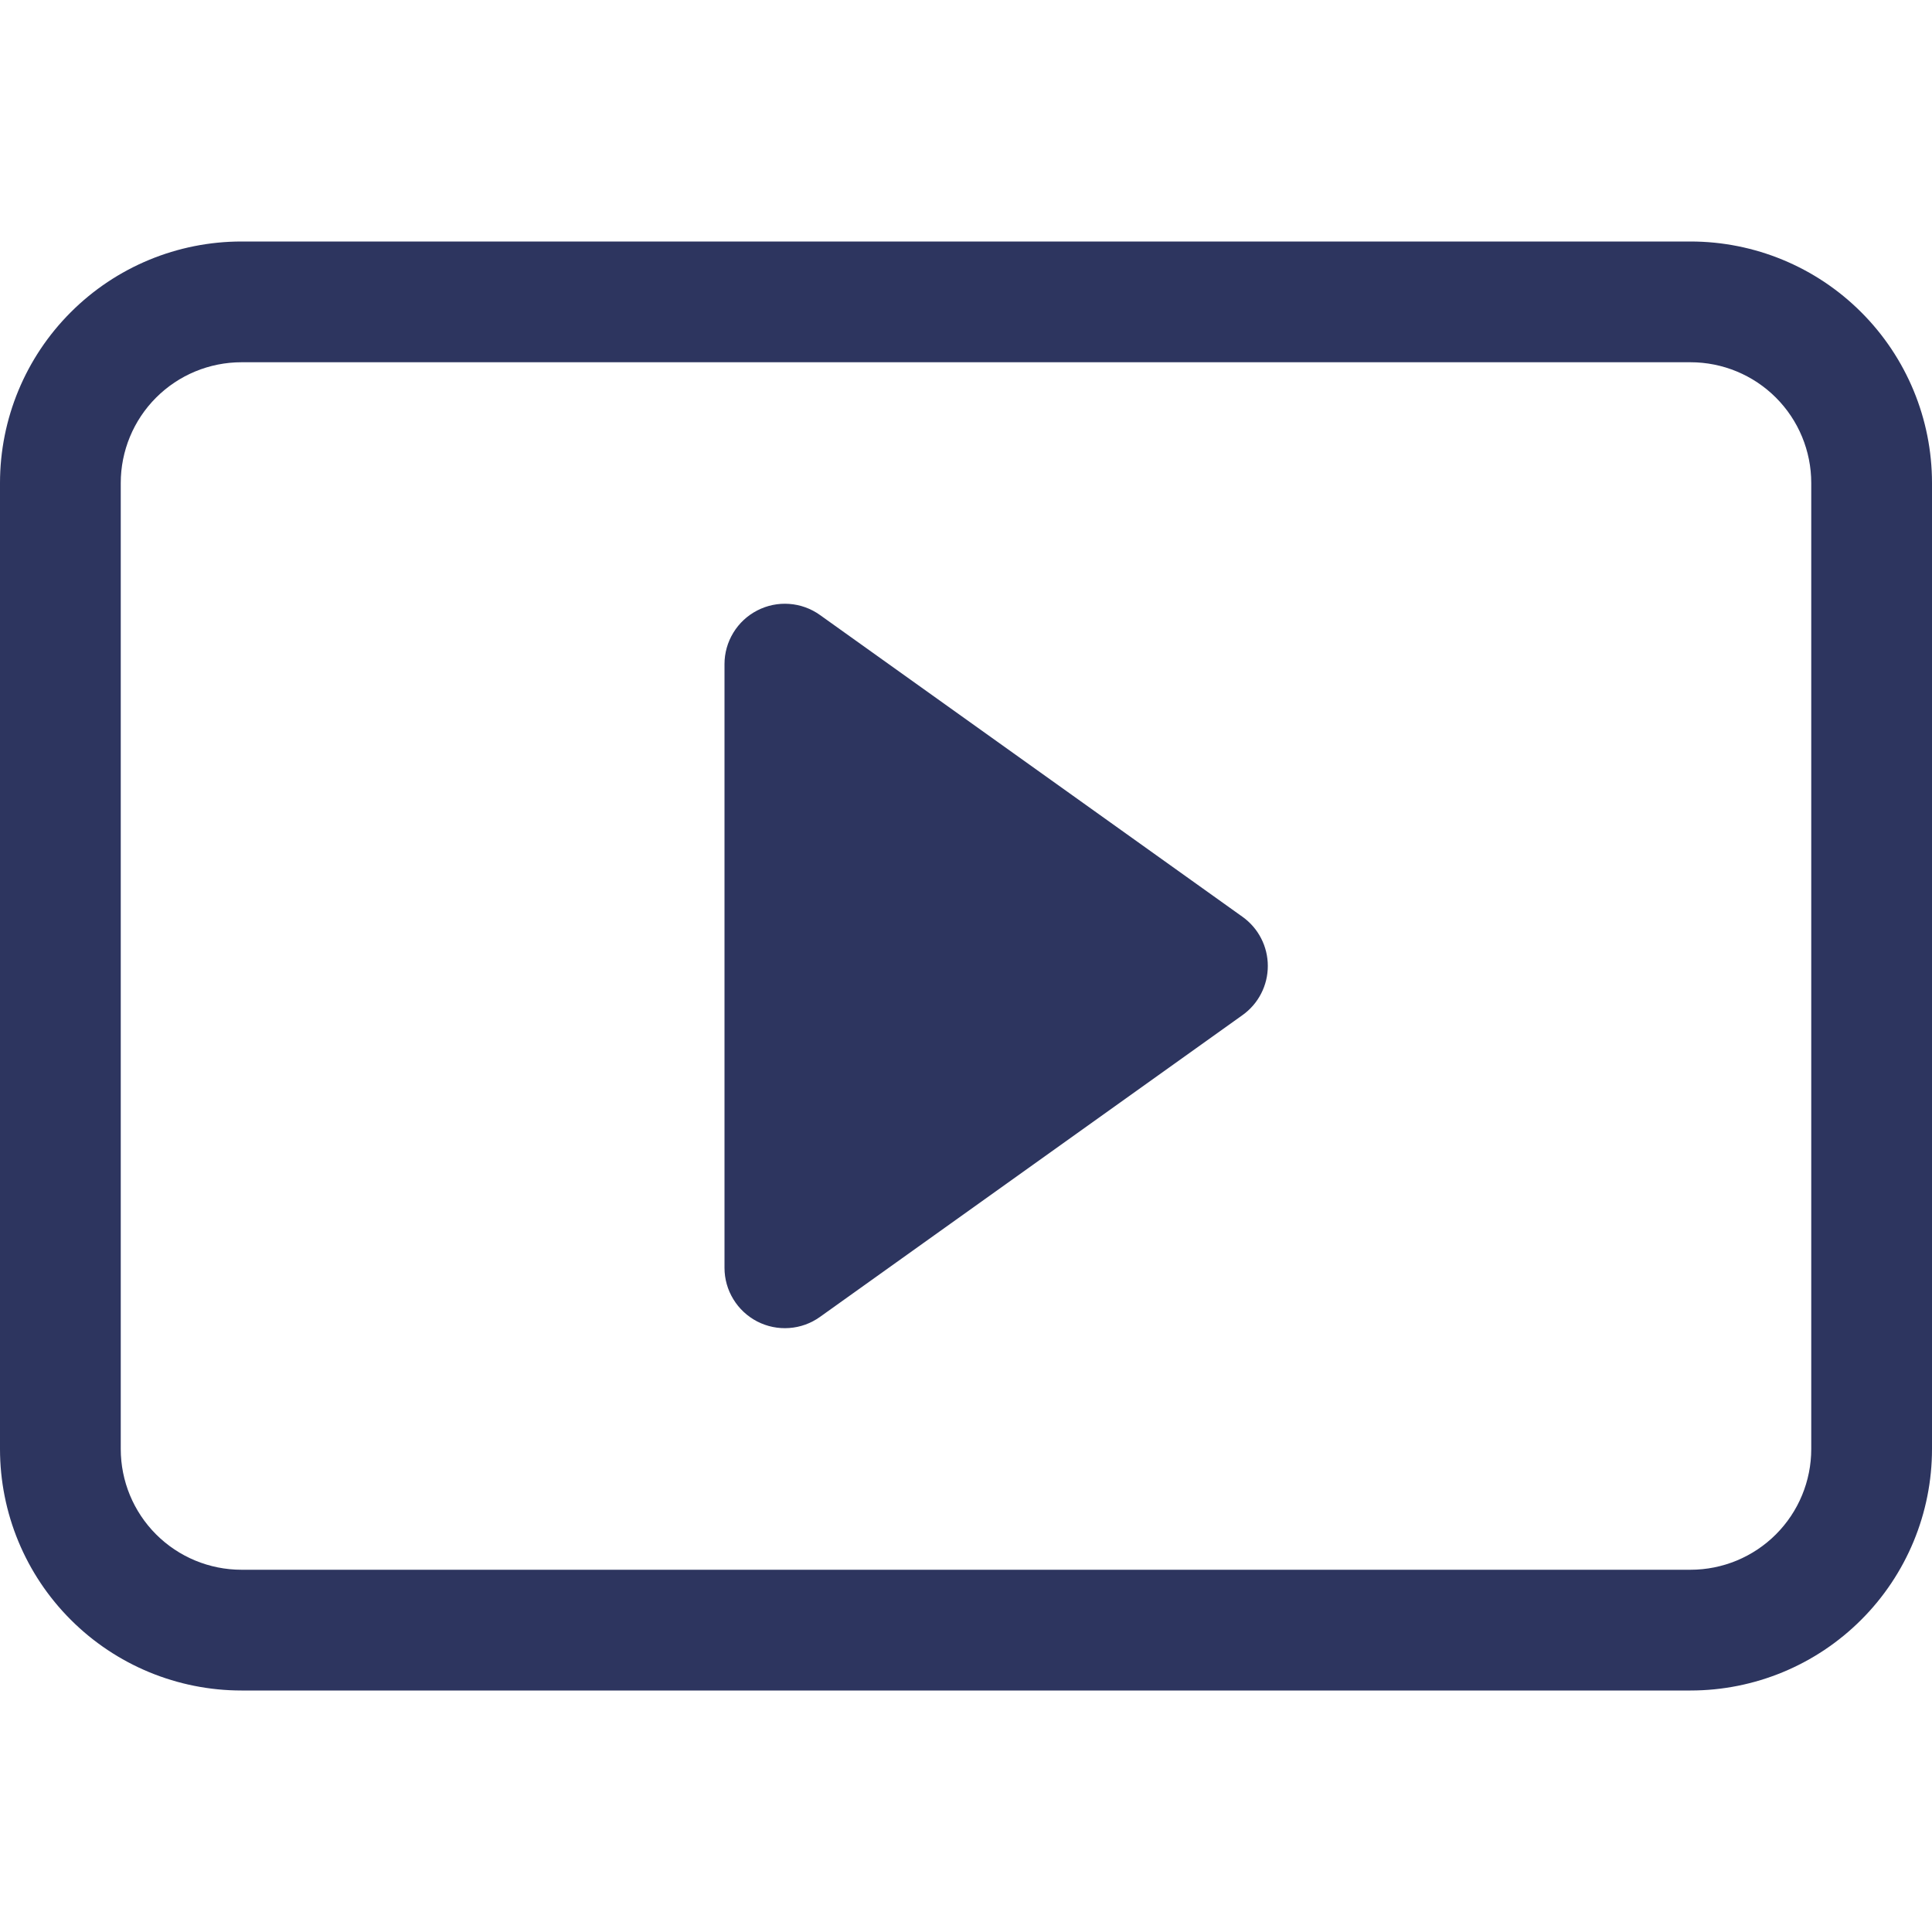
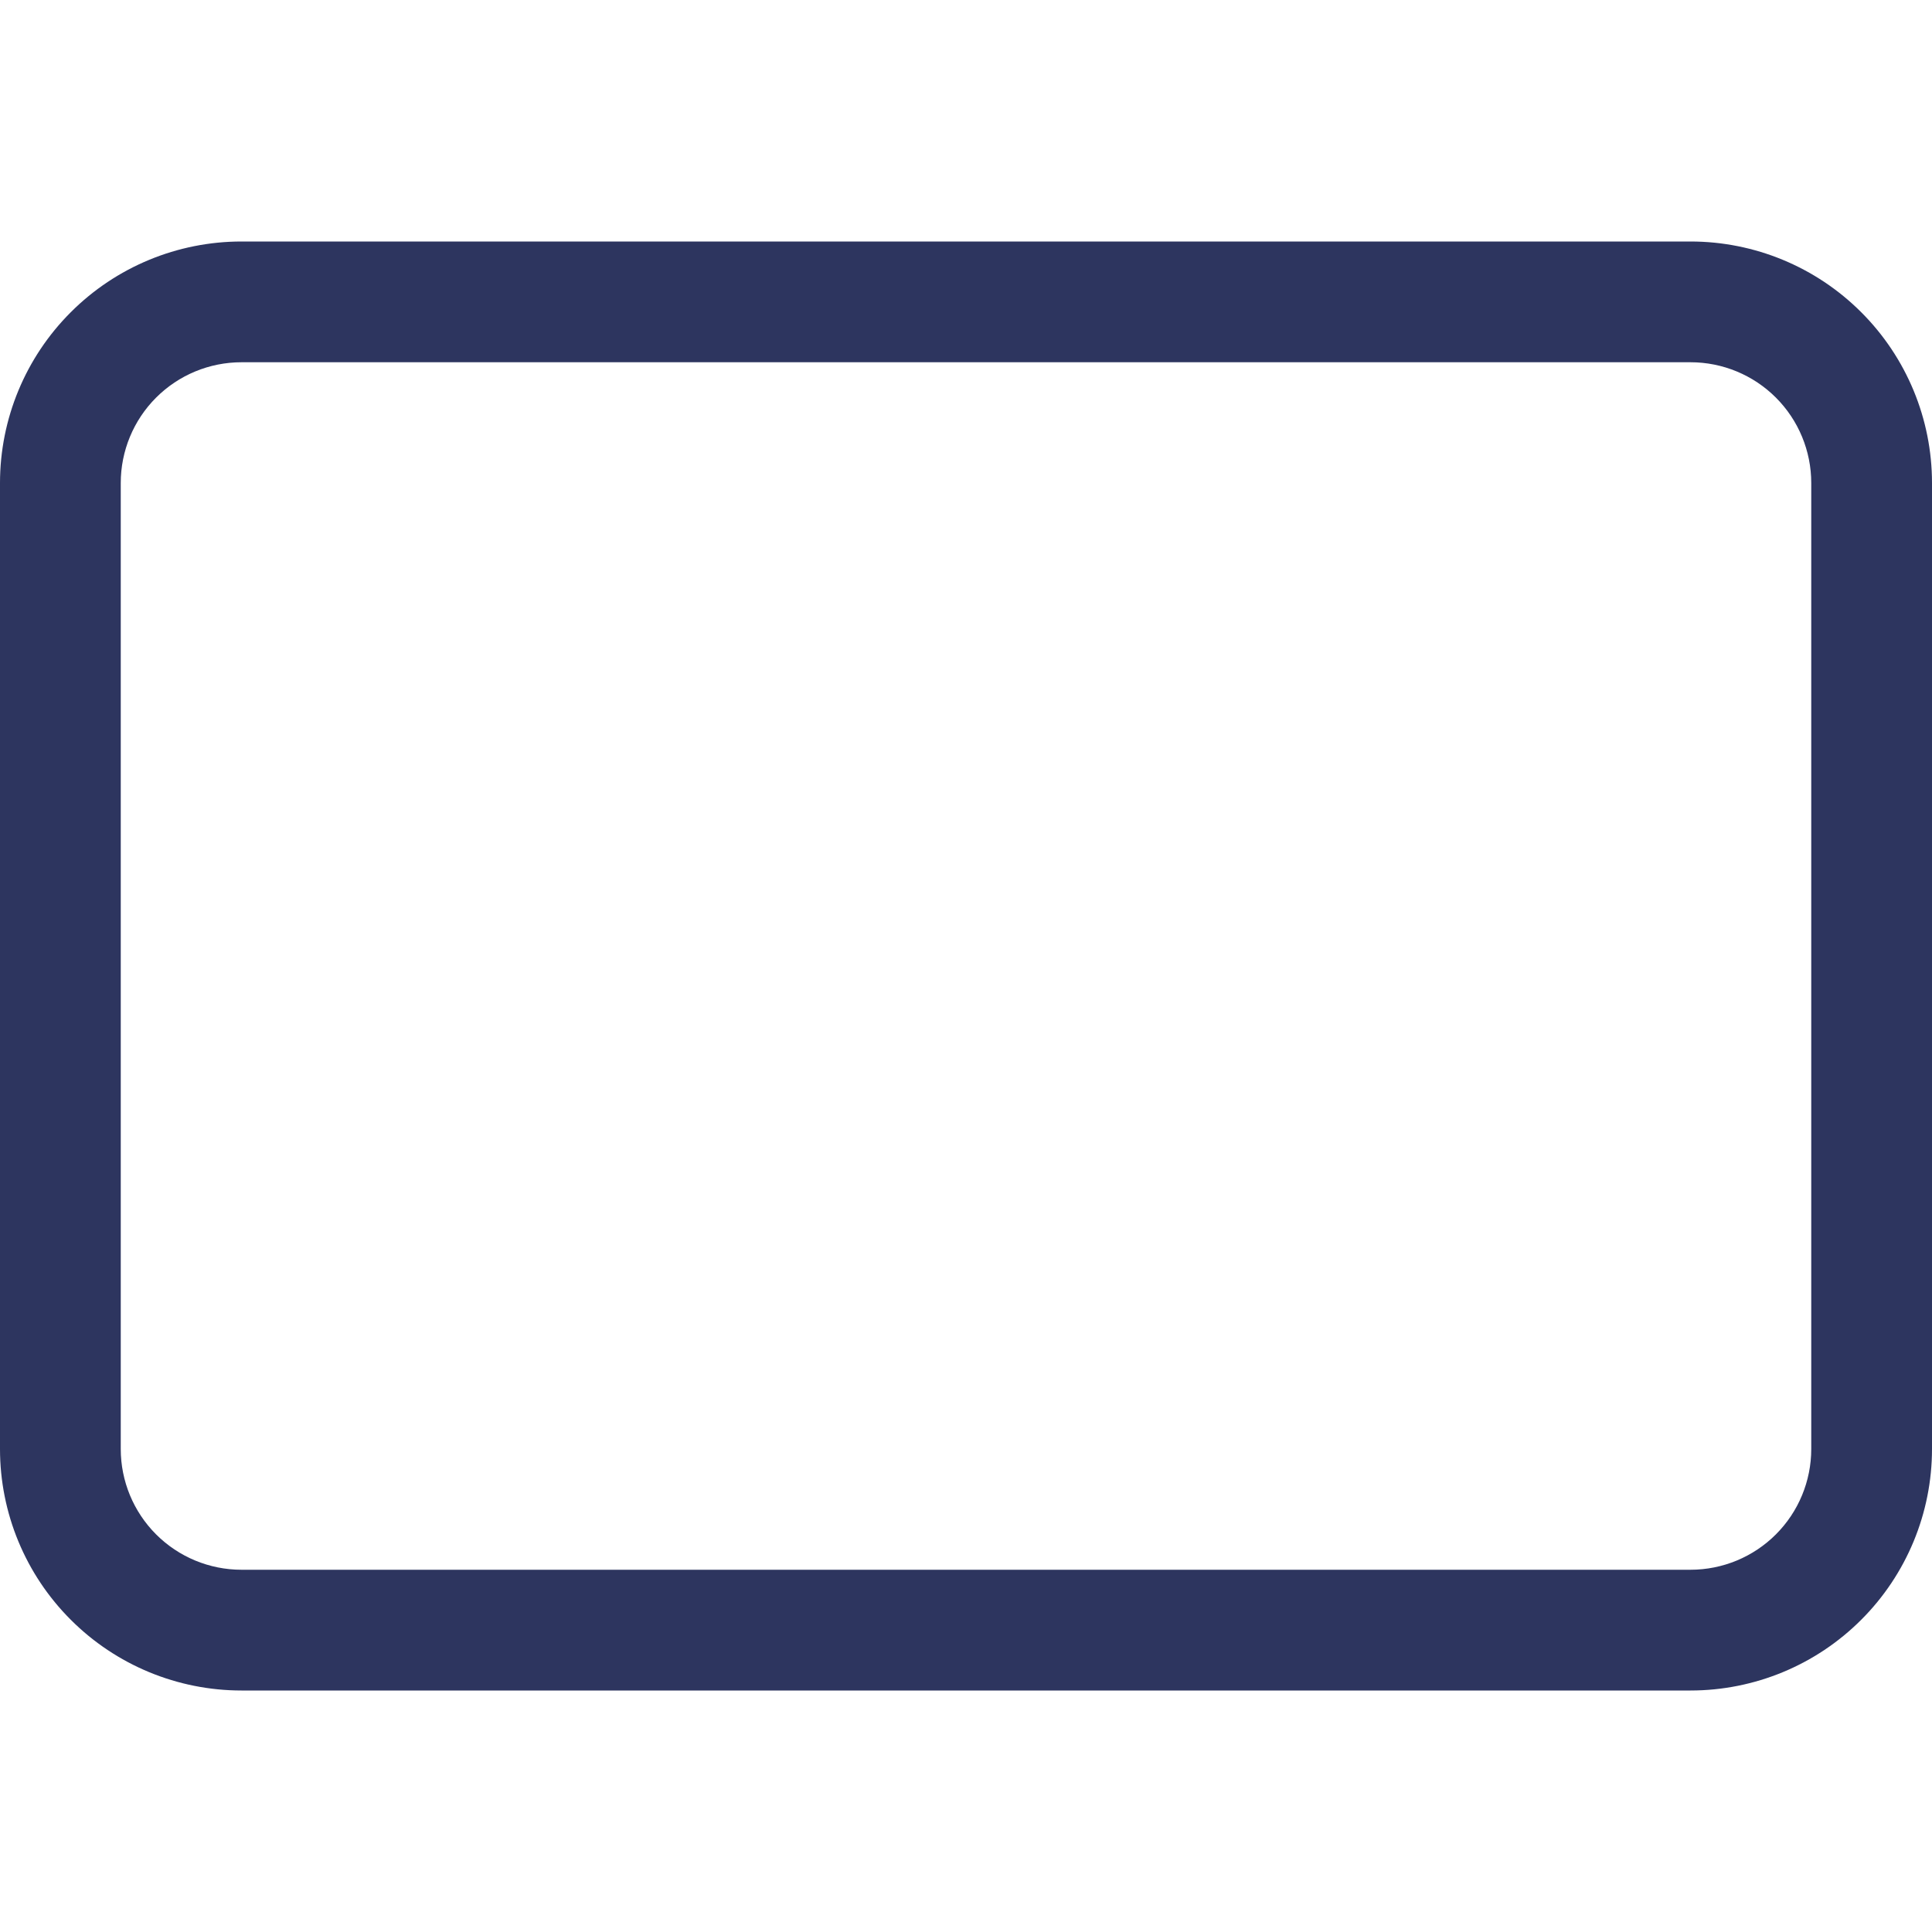
<svg xmlns="http://www.w3.org/2000/svg" width="50" height="50" viewBox="0 0 50 50" fill="none">
-   <path d="M21.219 15.915C20.985 15.748 20.71 15.649 20.424 15.629C20.138 15.608 19.852 15.667 19.597 15.799C19.342 15.93 19.128 16.129 18.979 16.374C18.829 16.619 18.75 16.9 18.75 17.186V32.812C18.75 33.098 18.829 33.38 18.979 33.624C19.128 33.869 19.342 34.068 19.597 34.2C19.852 34.331 20.138 34.39 20.424 34.369C20.71 34.349 20.985 34.25 21.219 34.083L32.156 26.271C32.359 26.126 32.524 25.936 32.638 25.714C32.752 25.493 32.811 25.248 32.811 24.999C32.811 24.75 32.752 24.505 32.638 24.284C32.524 24.062 32.359 23.872 32.156 23.727L21.219 15.915Z" fill="#2D355F" />
  <path d="M0 12.5C0 10.842 0.658 9.253 1.831 8.081C3.003 6.908 4.592 6.25 6.25 6.25H43.75C45.408 6.25 46.997 6.908 48.169 8.081C49.342 9.253 50 10.842 50 12.5V37.5C50 39.158 49.342 40.747 48.169 41.919C46.997 43.092 45.408 43.75 43.75 43.75H6.25C4.592 43.75 3.003 43.092 1.831 41.919C0.658 40.747 0 39.158 0 37.5V12.5ZM46.875 12.5C46.875 11.671 46.546 10.876 45.96 10.29C45.374 9.704 44.579 9.375 43.75 9.375H6.25C5.421 9.375 4.626 9.704 4.04 10.29C3.454 10.876 3.125 11.671 3.125 12.5V37.5C3.125 38.329 3.454 39.124 4.04 39.71C4.626 40.296 5.421 40.625 6.25 40.625H43.75C44.579 40.625 45.374 40.296 45.96 39.71C46.546 39.124 46.875 38.329 46.875 37.5V12.5Z" fill="#2D355F" />
</svg>